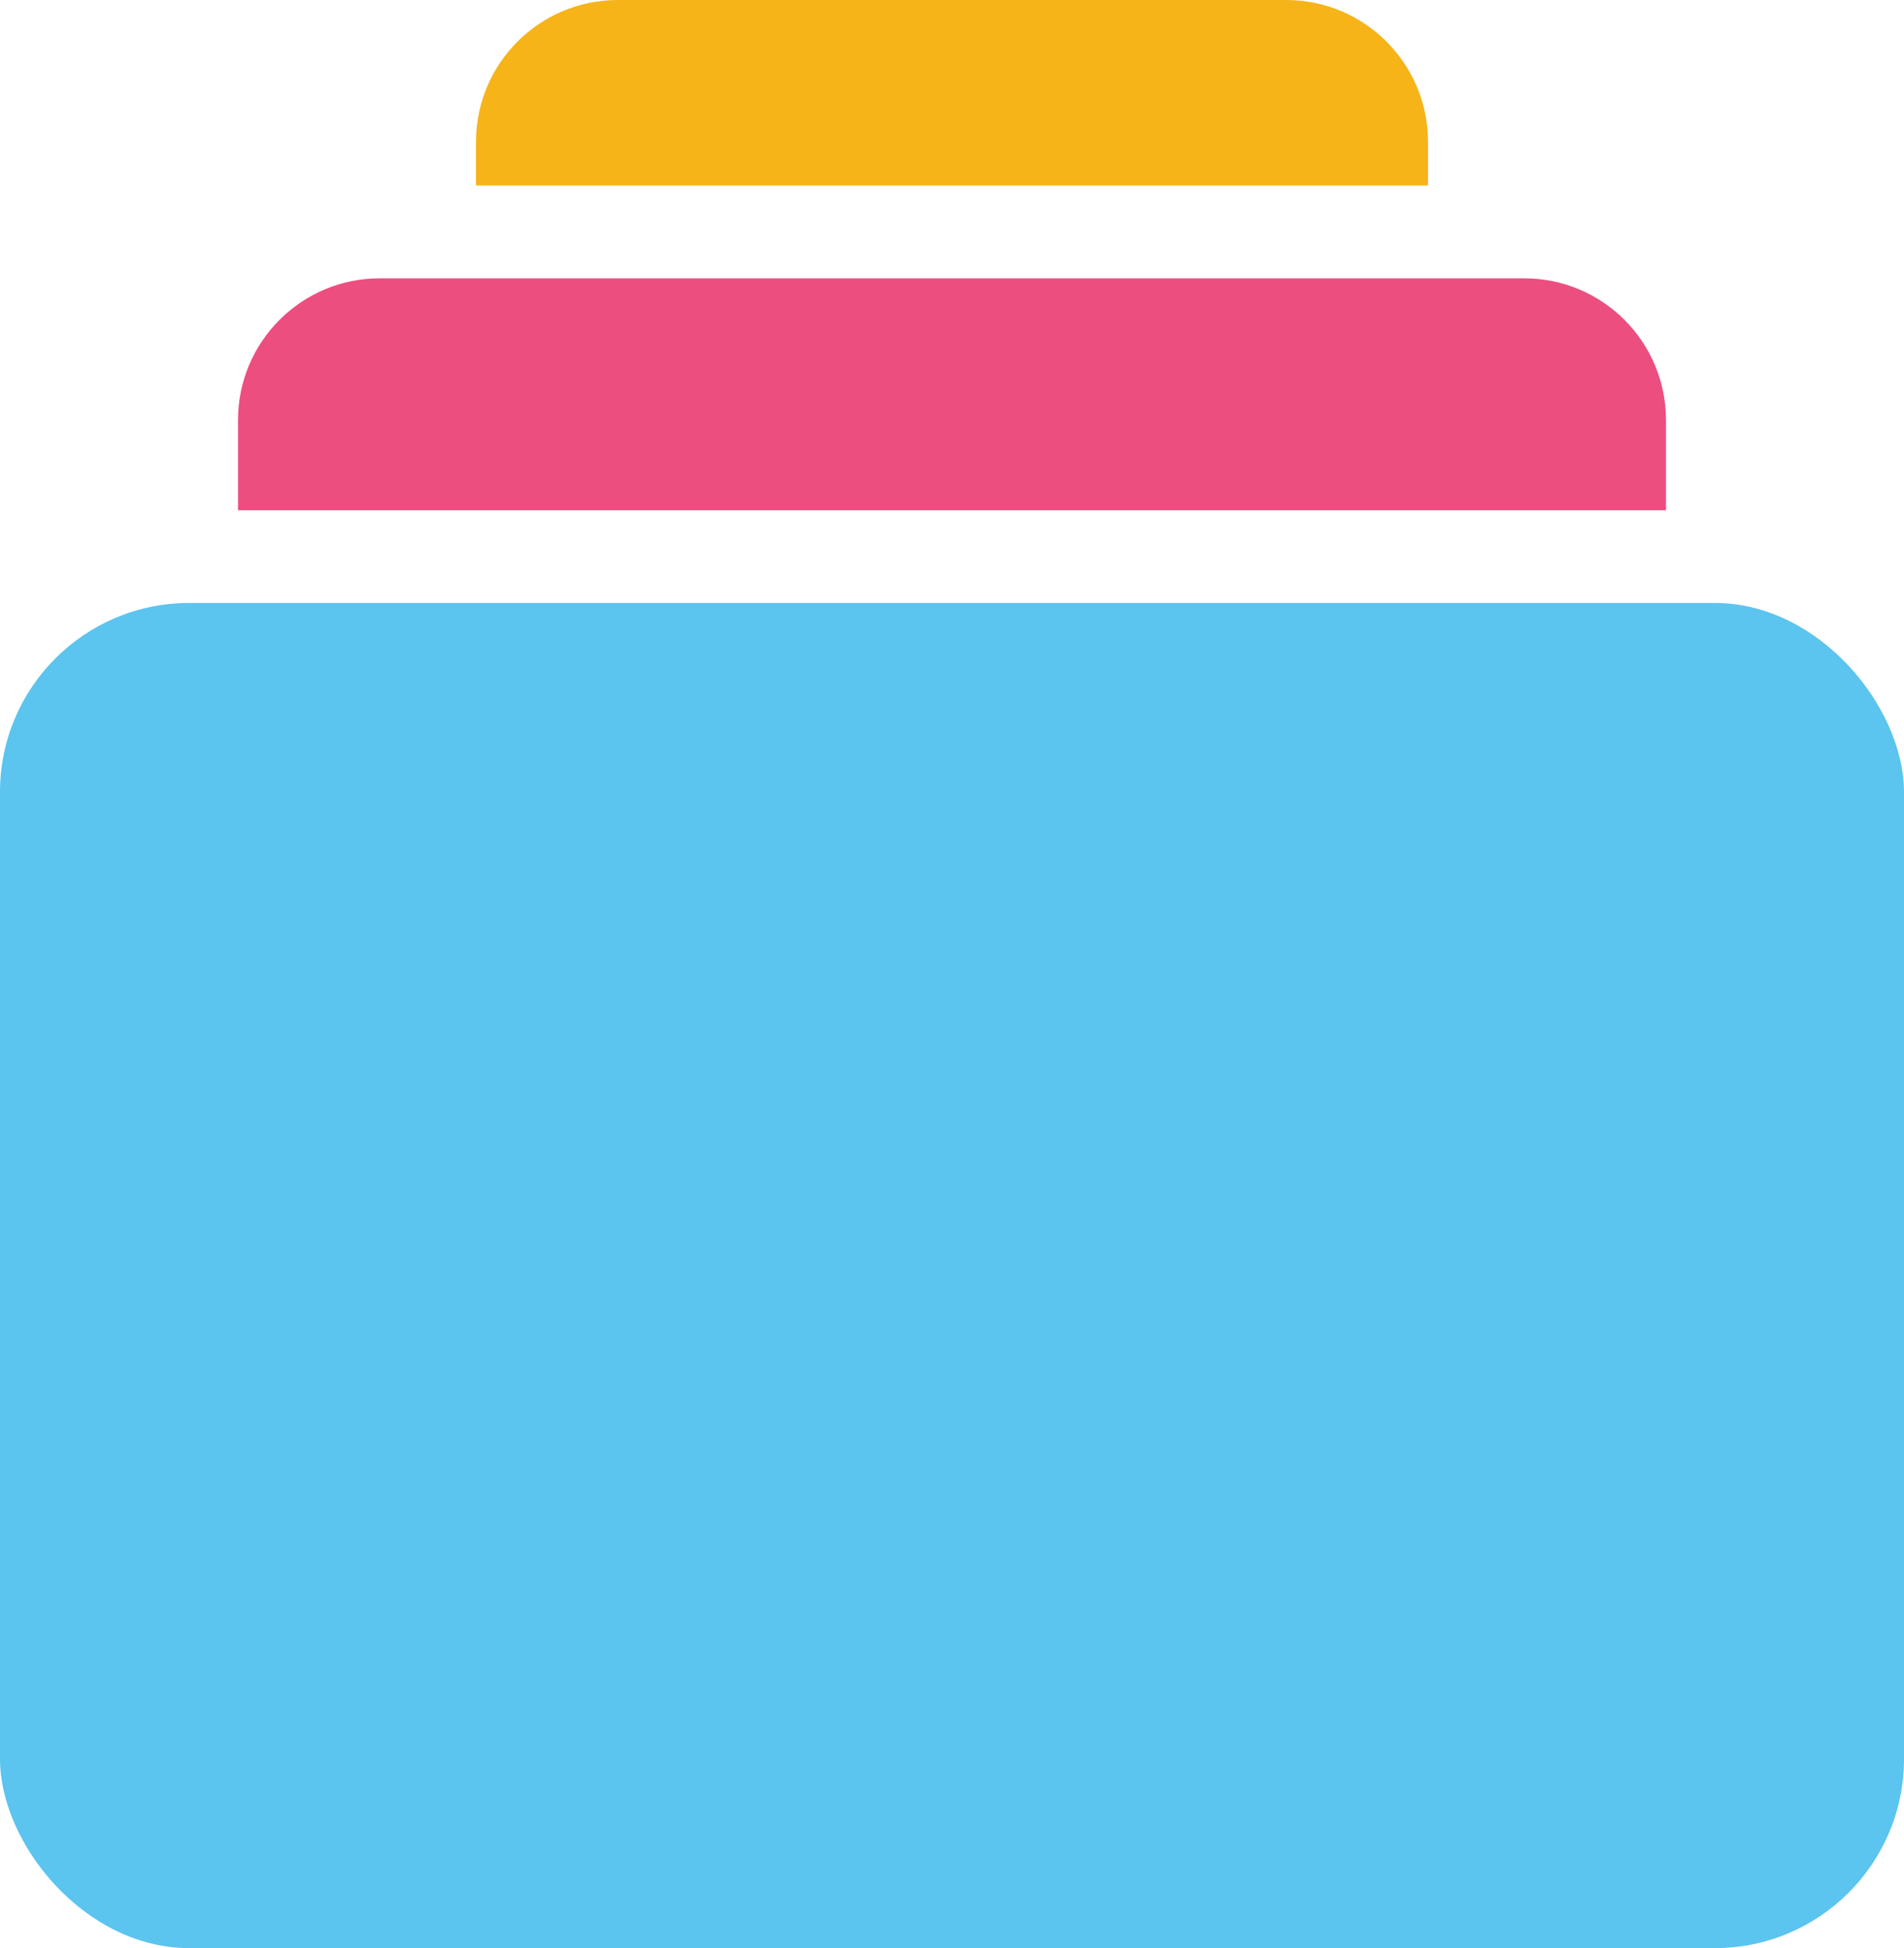
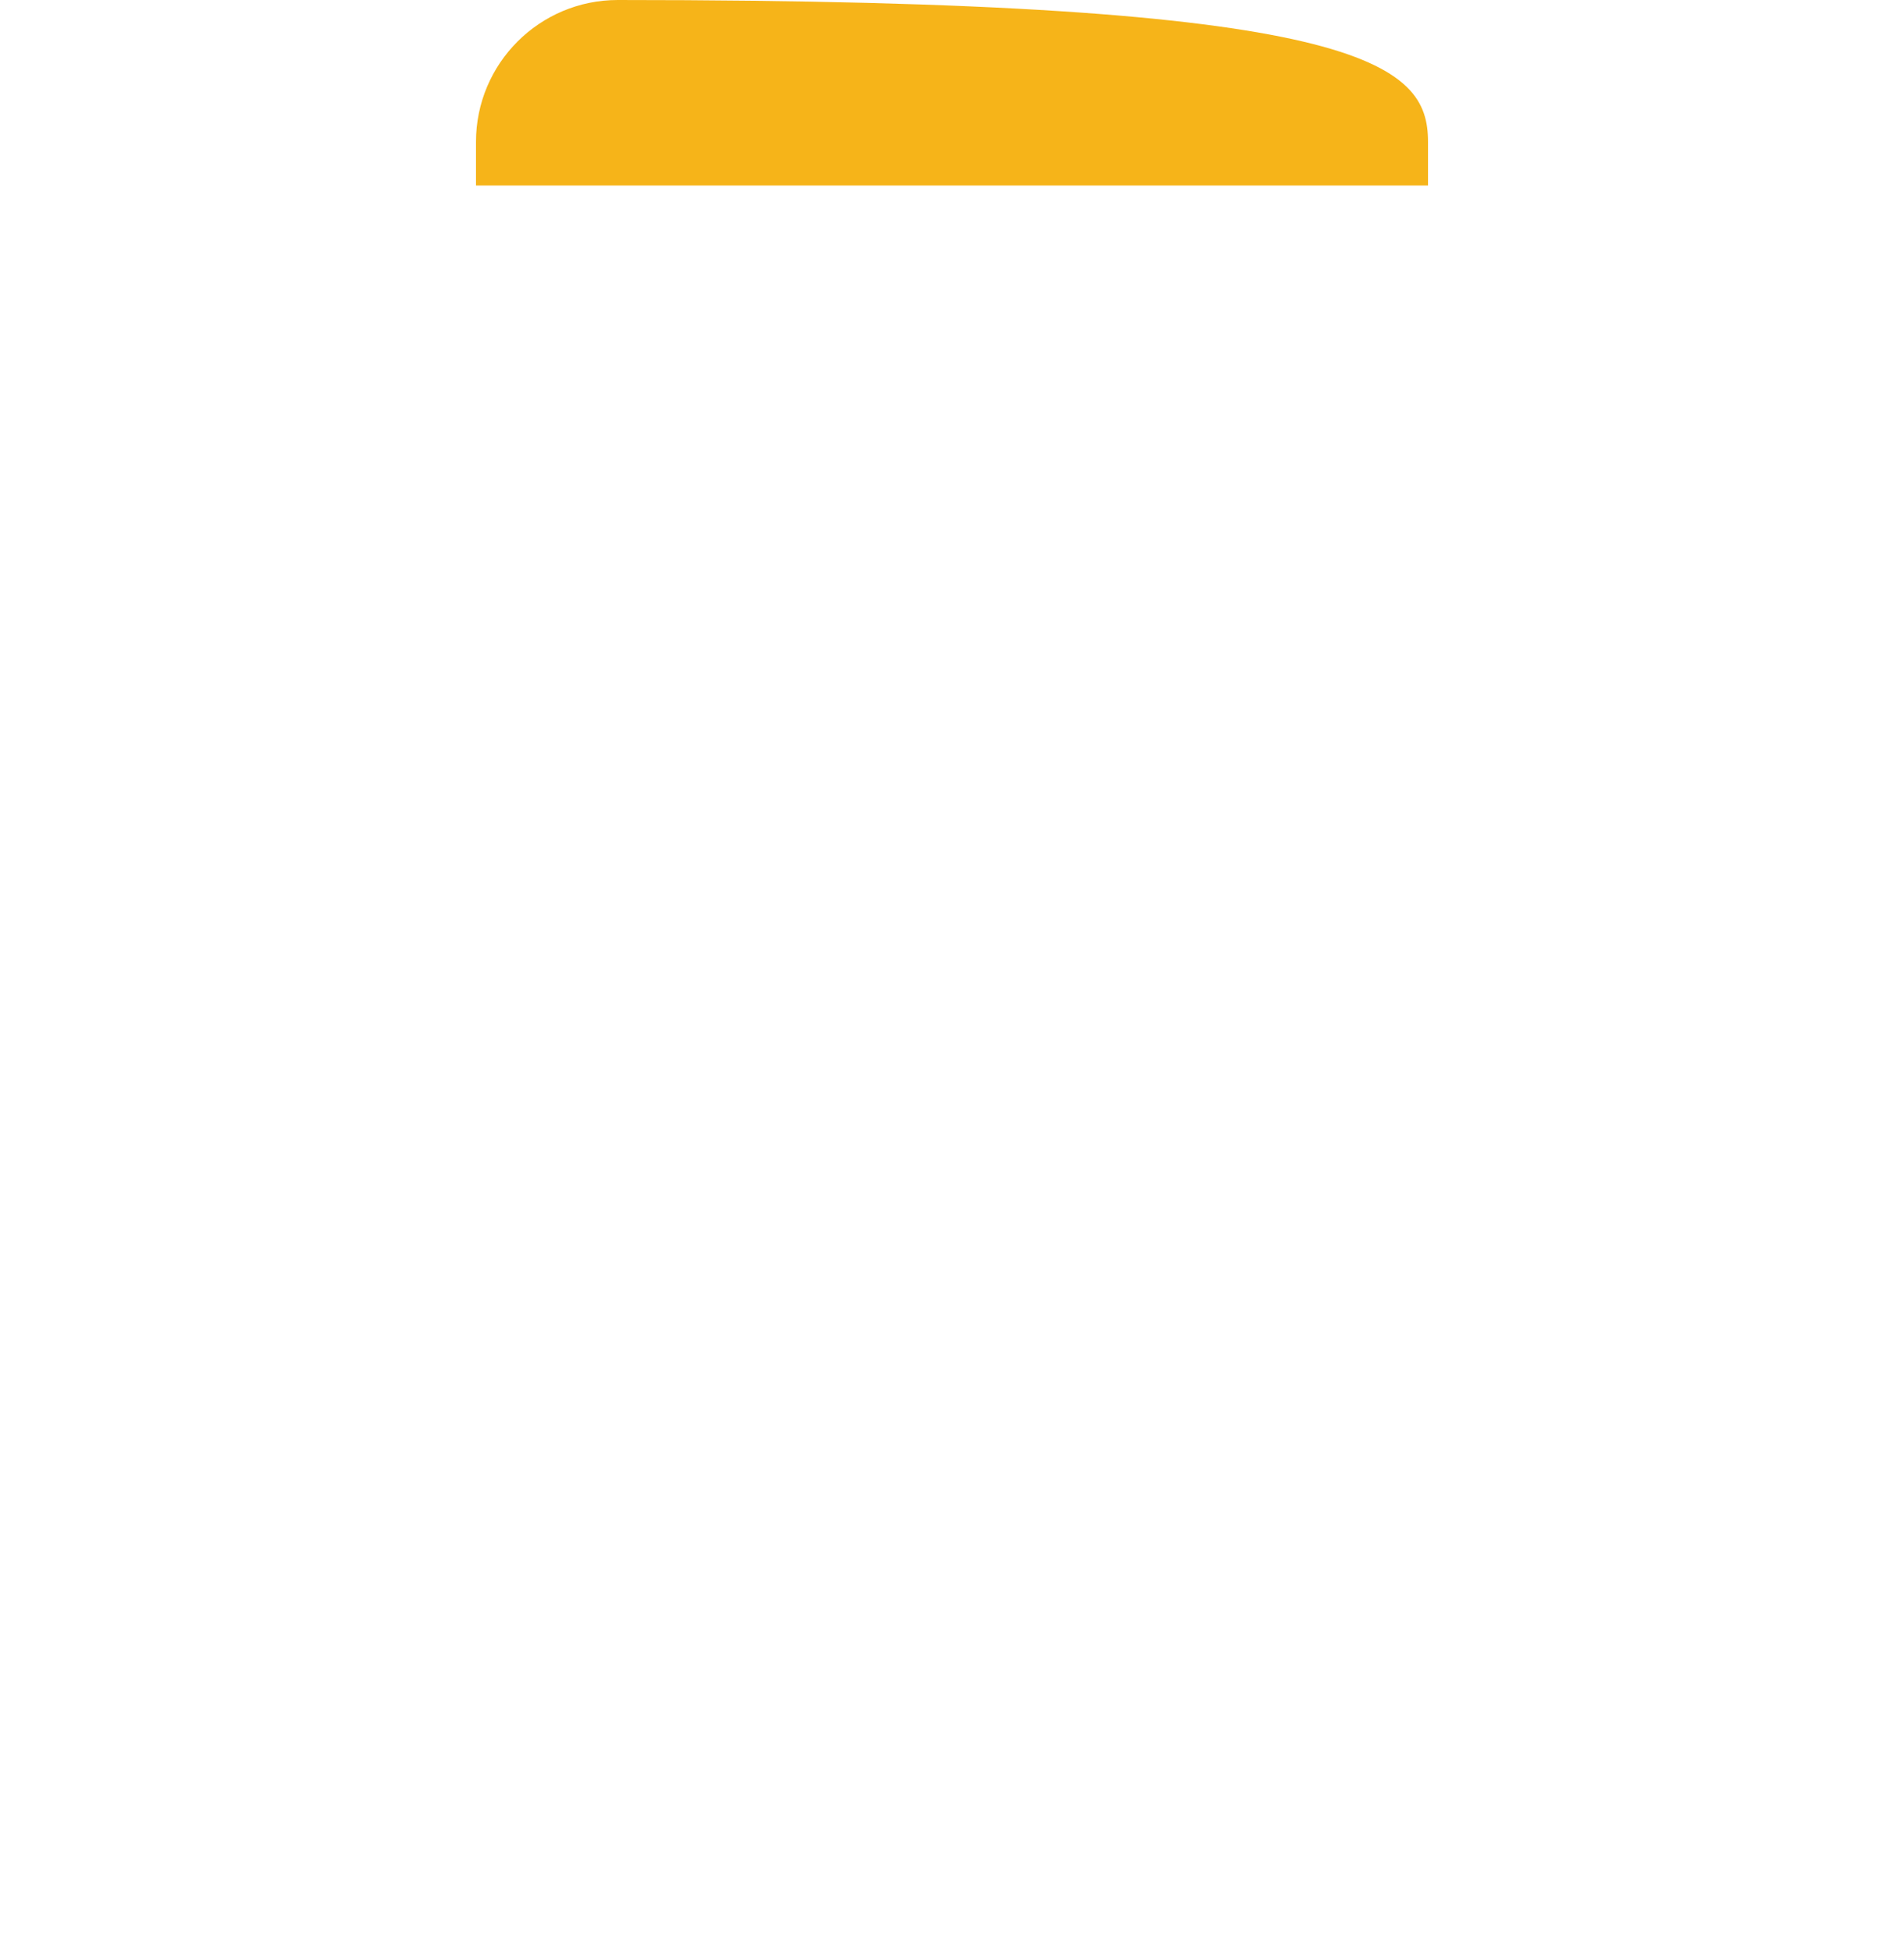
<svg xmlns="http://www.w3.org/2000/svg" width="43px" height="44px" viewBox="0 0 43 44" version="1.1">
  <title>Logo Icon </title>
  <desc>Created with Sketch.</desc>
  <defs />
  <g id="Bearbook-Project" stroke="none" stroke-width="1" fill="none" fill-rule="evenodd">
    <g id="Home-Page-Top-Menu" transform="translate(-699, -50)">
      <g id="MENU">
        <g transform="translate(472, 40)" id="Link-Box-01">
          <g transform="translate(216, 10)">
            <g id="Logo-Icon-" transform="translate(11, 0)">
-               <rect id="Rectangle-4" fill="#5BC4EF" x="0" y="13.619" width="43" height="30.381" rx="4.271" />
-               <path d="M8.578,6.286 L34.422,6.286 C36.191,6.286 37.625,7.72 37.625,9.489 L37.625,11.524 L5.375,11.524 L5.375,9.489 C5.375,7.72 6.809,6.286 8.578,6.286 Z" id="Rectangle-7" fill="#ED4E80" />
-               <path d="M13.953,0 L29.047,0 C30.816,-3.24948192e-16 32.25,1.434 32.25,3.203 L32.25,4.19 L10.75,4.19 L10.75,3.203 C10.75,1.434 12.184,3.24948192e-16 13.953,0 Z" id="Rectangle-8" fill="#F6B419" />
+               <path d="M13.953,0 C30.816,-3.24948192e-16 32.25,1.434 32.25,3.203 L32.25,4.19 L10.75,4.19 L10.75,3.203 C10.75,1.434 12.184,3.24948192e-16 13.953,0 Z" id="Rectangle-8" fill="#F6B419" />
            </g>
          </g>
        </g>
      </g>
    </g>
  </g>
</svg>